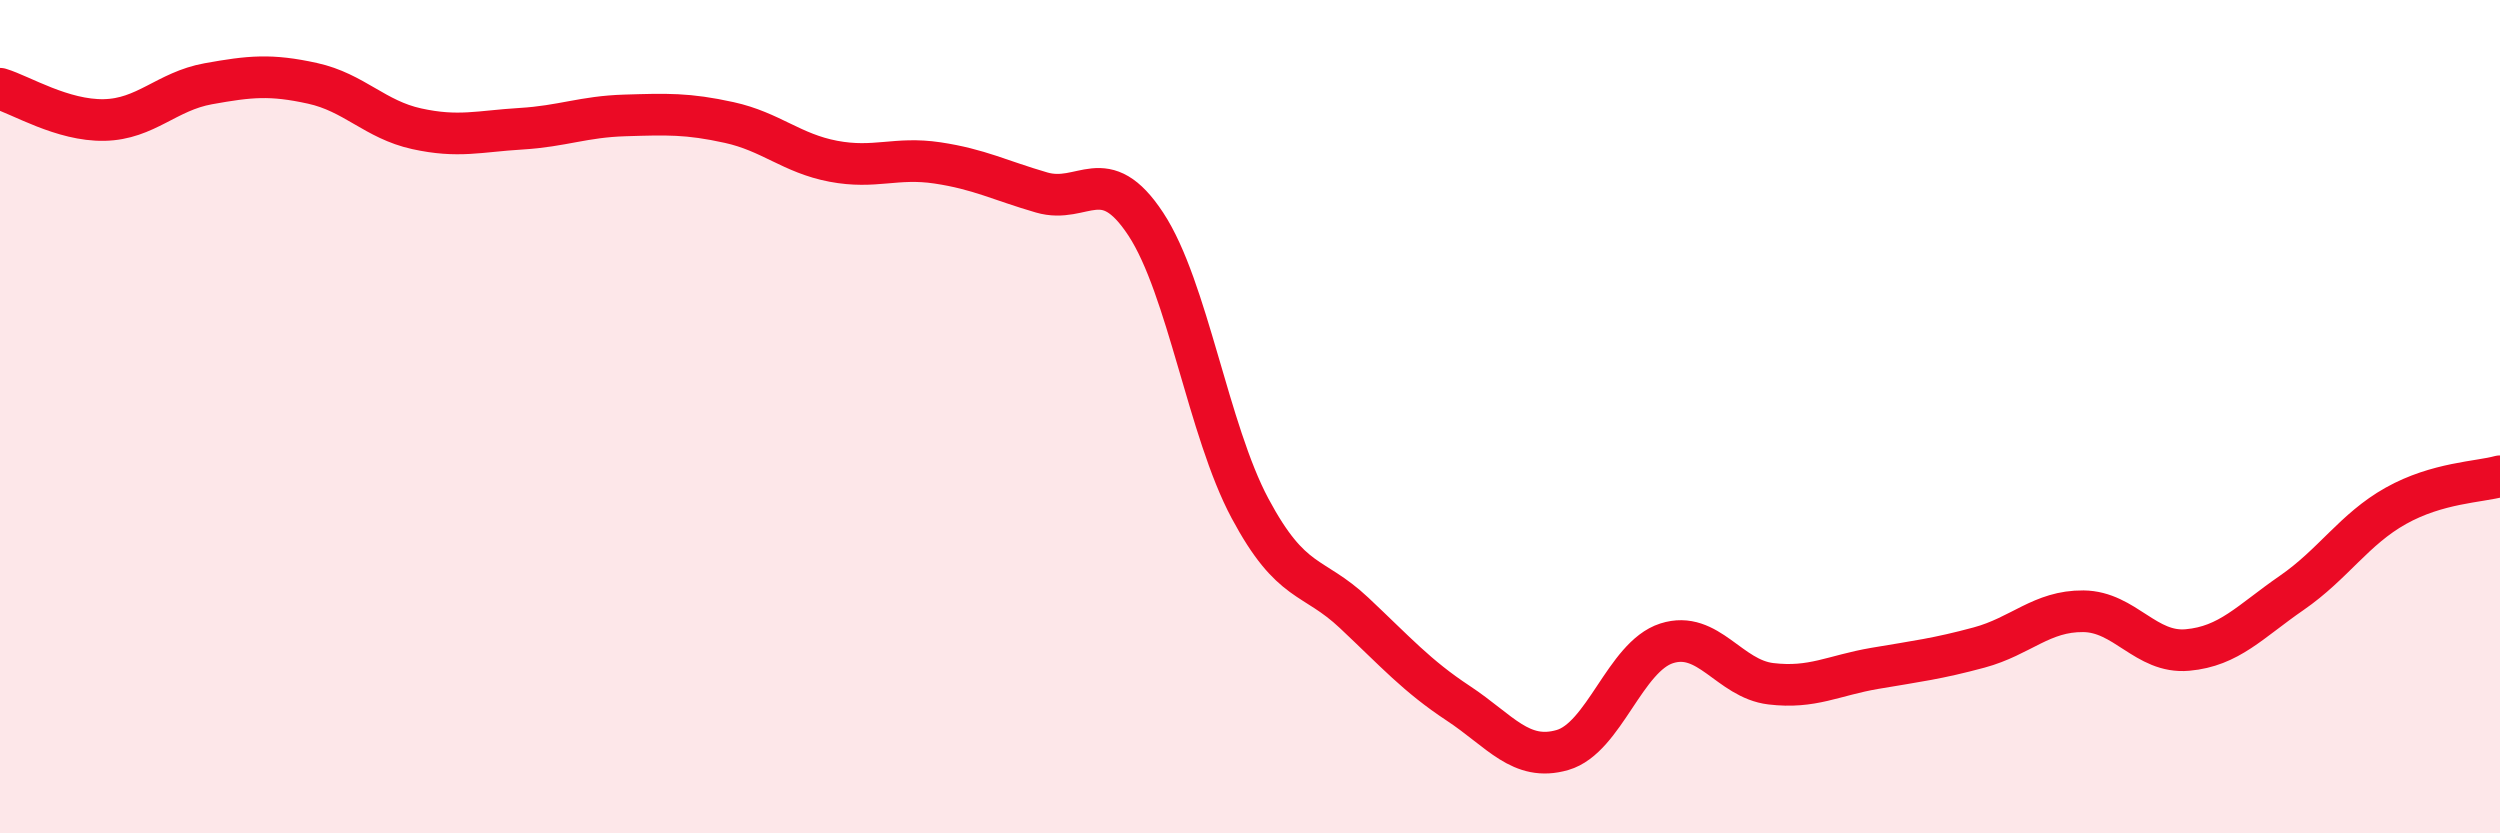
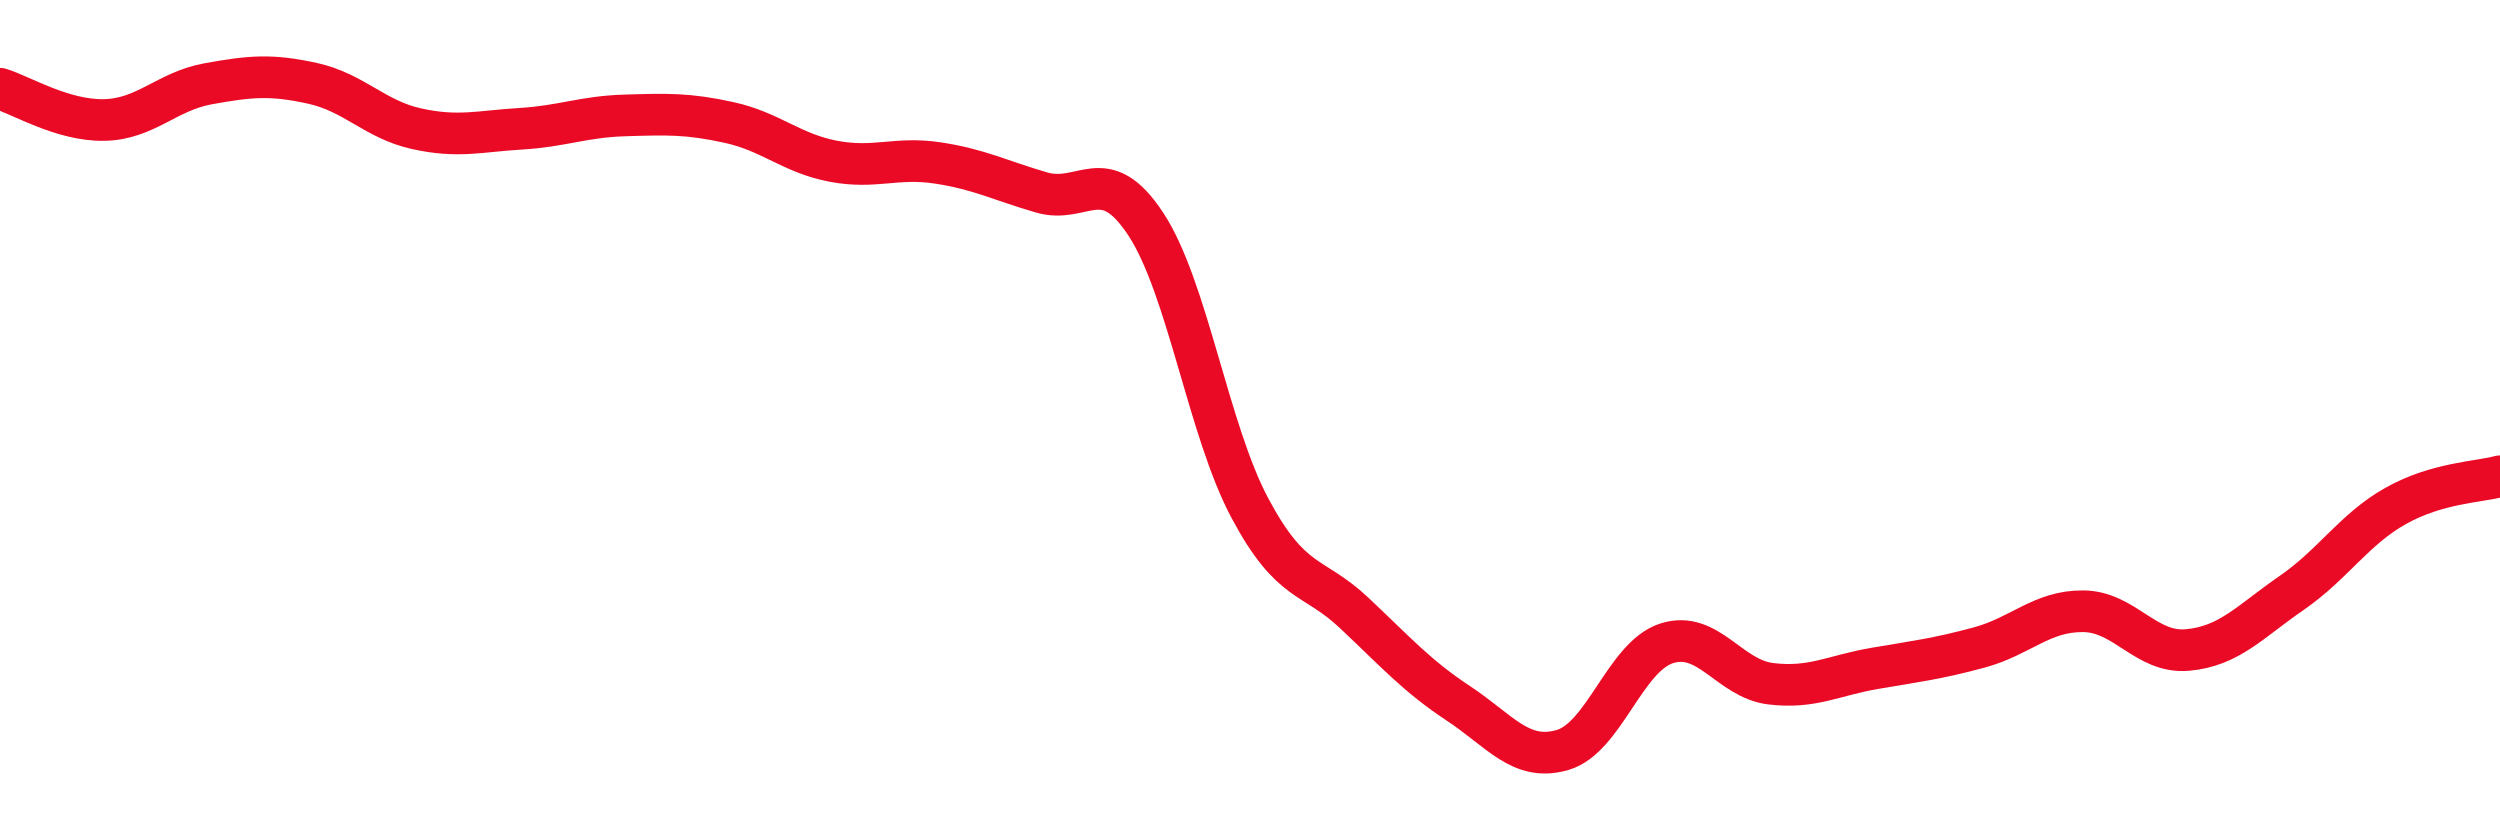
<svg xmlns="http://www.w3.org/2000/svg" width="60" height="20" viewBox="0 0 60 20">
-   <path d="M 0,2.13 C 0.5,2.28 1.5,2.9 2.5,2.88 C 3.5,2.86 4,2.19 5,2.01 C 6,1.83 6.5,1.78 7.5,2 C 8.5,2.22 9,2.87 10,3.09 C 11,3.31 11.5,3.15 12.5,3.09 C 13.5,3.03 14,2.8 15,2.77 C 16,2.74 16.5,2.72 17.5,2.94 C 18.5,3.16 19,3.68 20,3.87 C 21,4.06 21.5,3.76 22.5,3.91 C 23.5,4.06 24,4.33 25,4.62 C 26,4.91 26.5,3.86 27.5,5.38 C 28.5,6.9 29,10.33 30,12.2 C 31,14.07 31.5,13.77 32.5,14.71 C 33.5,15.65 34,16.22 35,16.88 C 36,17.54 36.5,18.29 37.5,18 C 38.5,17.71 39,15.76 40,15.44 C 41,15.12 41.5,16.29 42.5,16.41 C 43.5,16.53 44,16.21 45,16.04 C 46,15.87 46.5,15.81 47.5,15.54 C 48.5,15.27 49,14.66 50,14.67 C 51,14.68 51.5,15.69 52.5,15.6 C 53.5,15.51 54,14.92 55,14.23 C 56,13.54 56.5,12.7 57.5,12.14 C 58.5,11.58 59.5,11.57 60,11.43L60 20L0 20Z" fill="#EB0A25" opacity="0.1" stroke-linecap="round" stroke-linejoin="round" />
  <path d="M 0,2.13 C 0.5,2.28 1.5,2.9 2.5,2.88 C 3.5,2.86 4,2.19 5,2.01 C 6,1.83 6.5,1.78 7.5,2 C 8.5,2.22 9,2.87 10,3.09 C 11,3.31 11.5,3.15 12.5,3.09 C 13.5,3.03 14,2.8 15,2.77 C 16,2.74 16.5,2.72 17.5,2.94 C 18.5,3.16 19,3.68 20,3.87 C 21,4.06 21.5,3.76 22.5,3.91 C 23.5,4.06 24,4.33 25,4.62 C 26,4.91 26.5,3.86 27.5,5.38 C 28.5,6.9 29,10.33 30,12.2 C 31,14.07 31.5,13.77 32.5,14.71 C 33.5,15.65 34,16.22 35,16.88 C 36,17.54 36.5,18.29 37.5,18 C 38.5,17.71 39,15.76 40,15.44 C 41,15.12 41.5,16.29 42.5,16.41 C 43.5,16.53 44,16.21 45,16.04 C 46,15.87 46.5,15.81 47.5,15.54 C 48.5,15.27 49,14.66 50,14.67 C 51,14.68 51.5,15.69 52.5,15.6 C 53.5,15.51 54,14.92 55,14.23 C 56,13.54 56.5,12.7 57.5,12.14 C 58.5,11.58 59.5,11.57 60,11.43" stroke="#EB0A25" stroke-width="1" fill="none" stroke-linecap="round" stroke-linejoin="round" />
</svg>